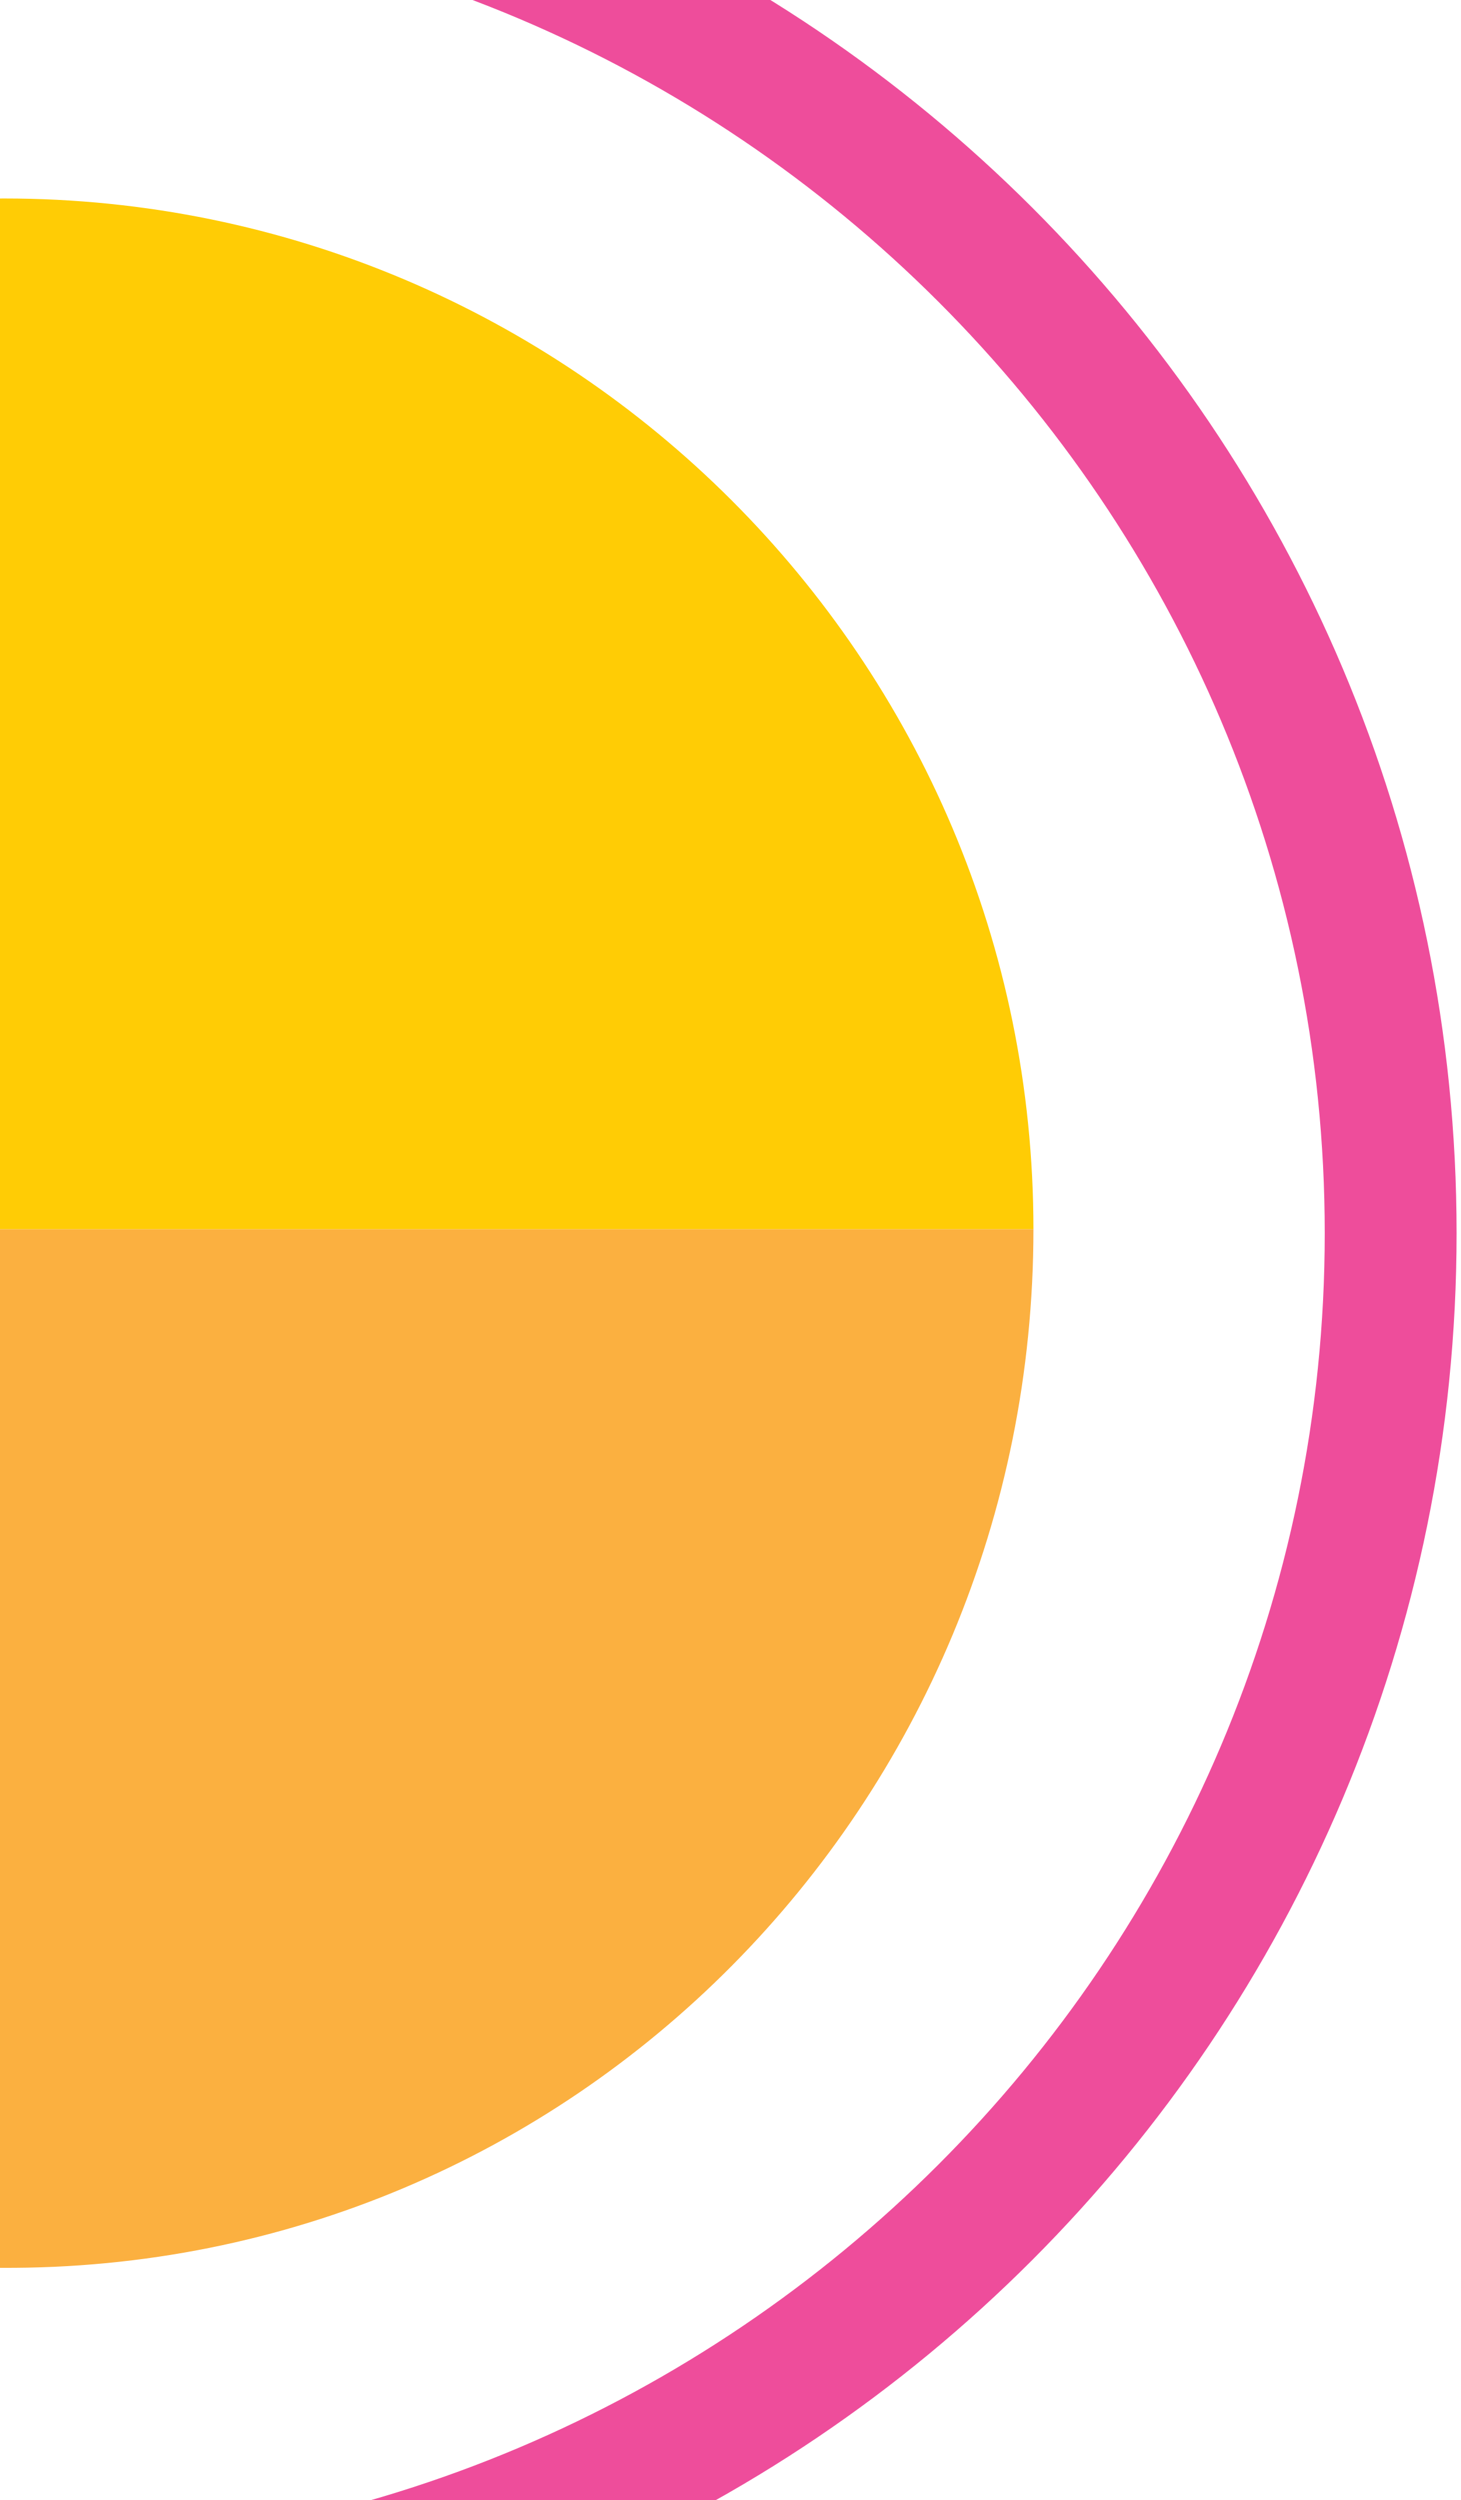
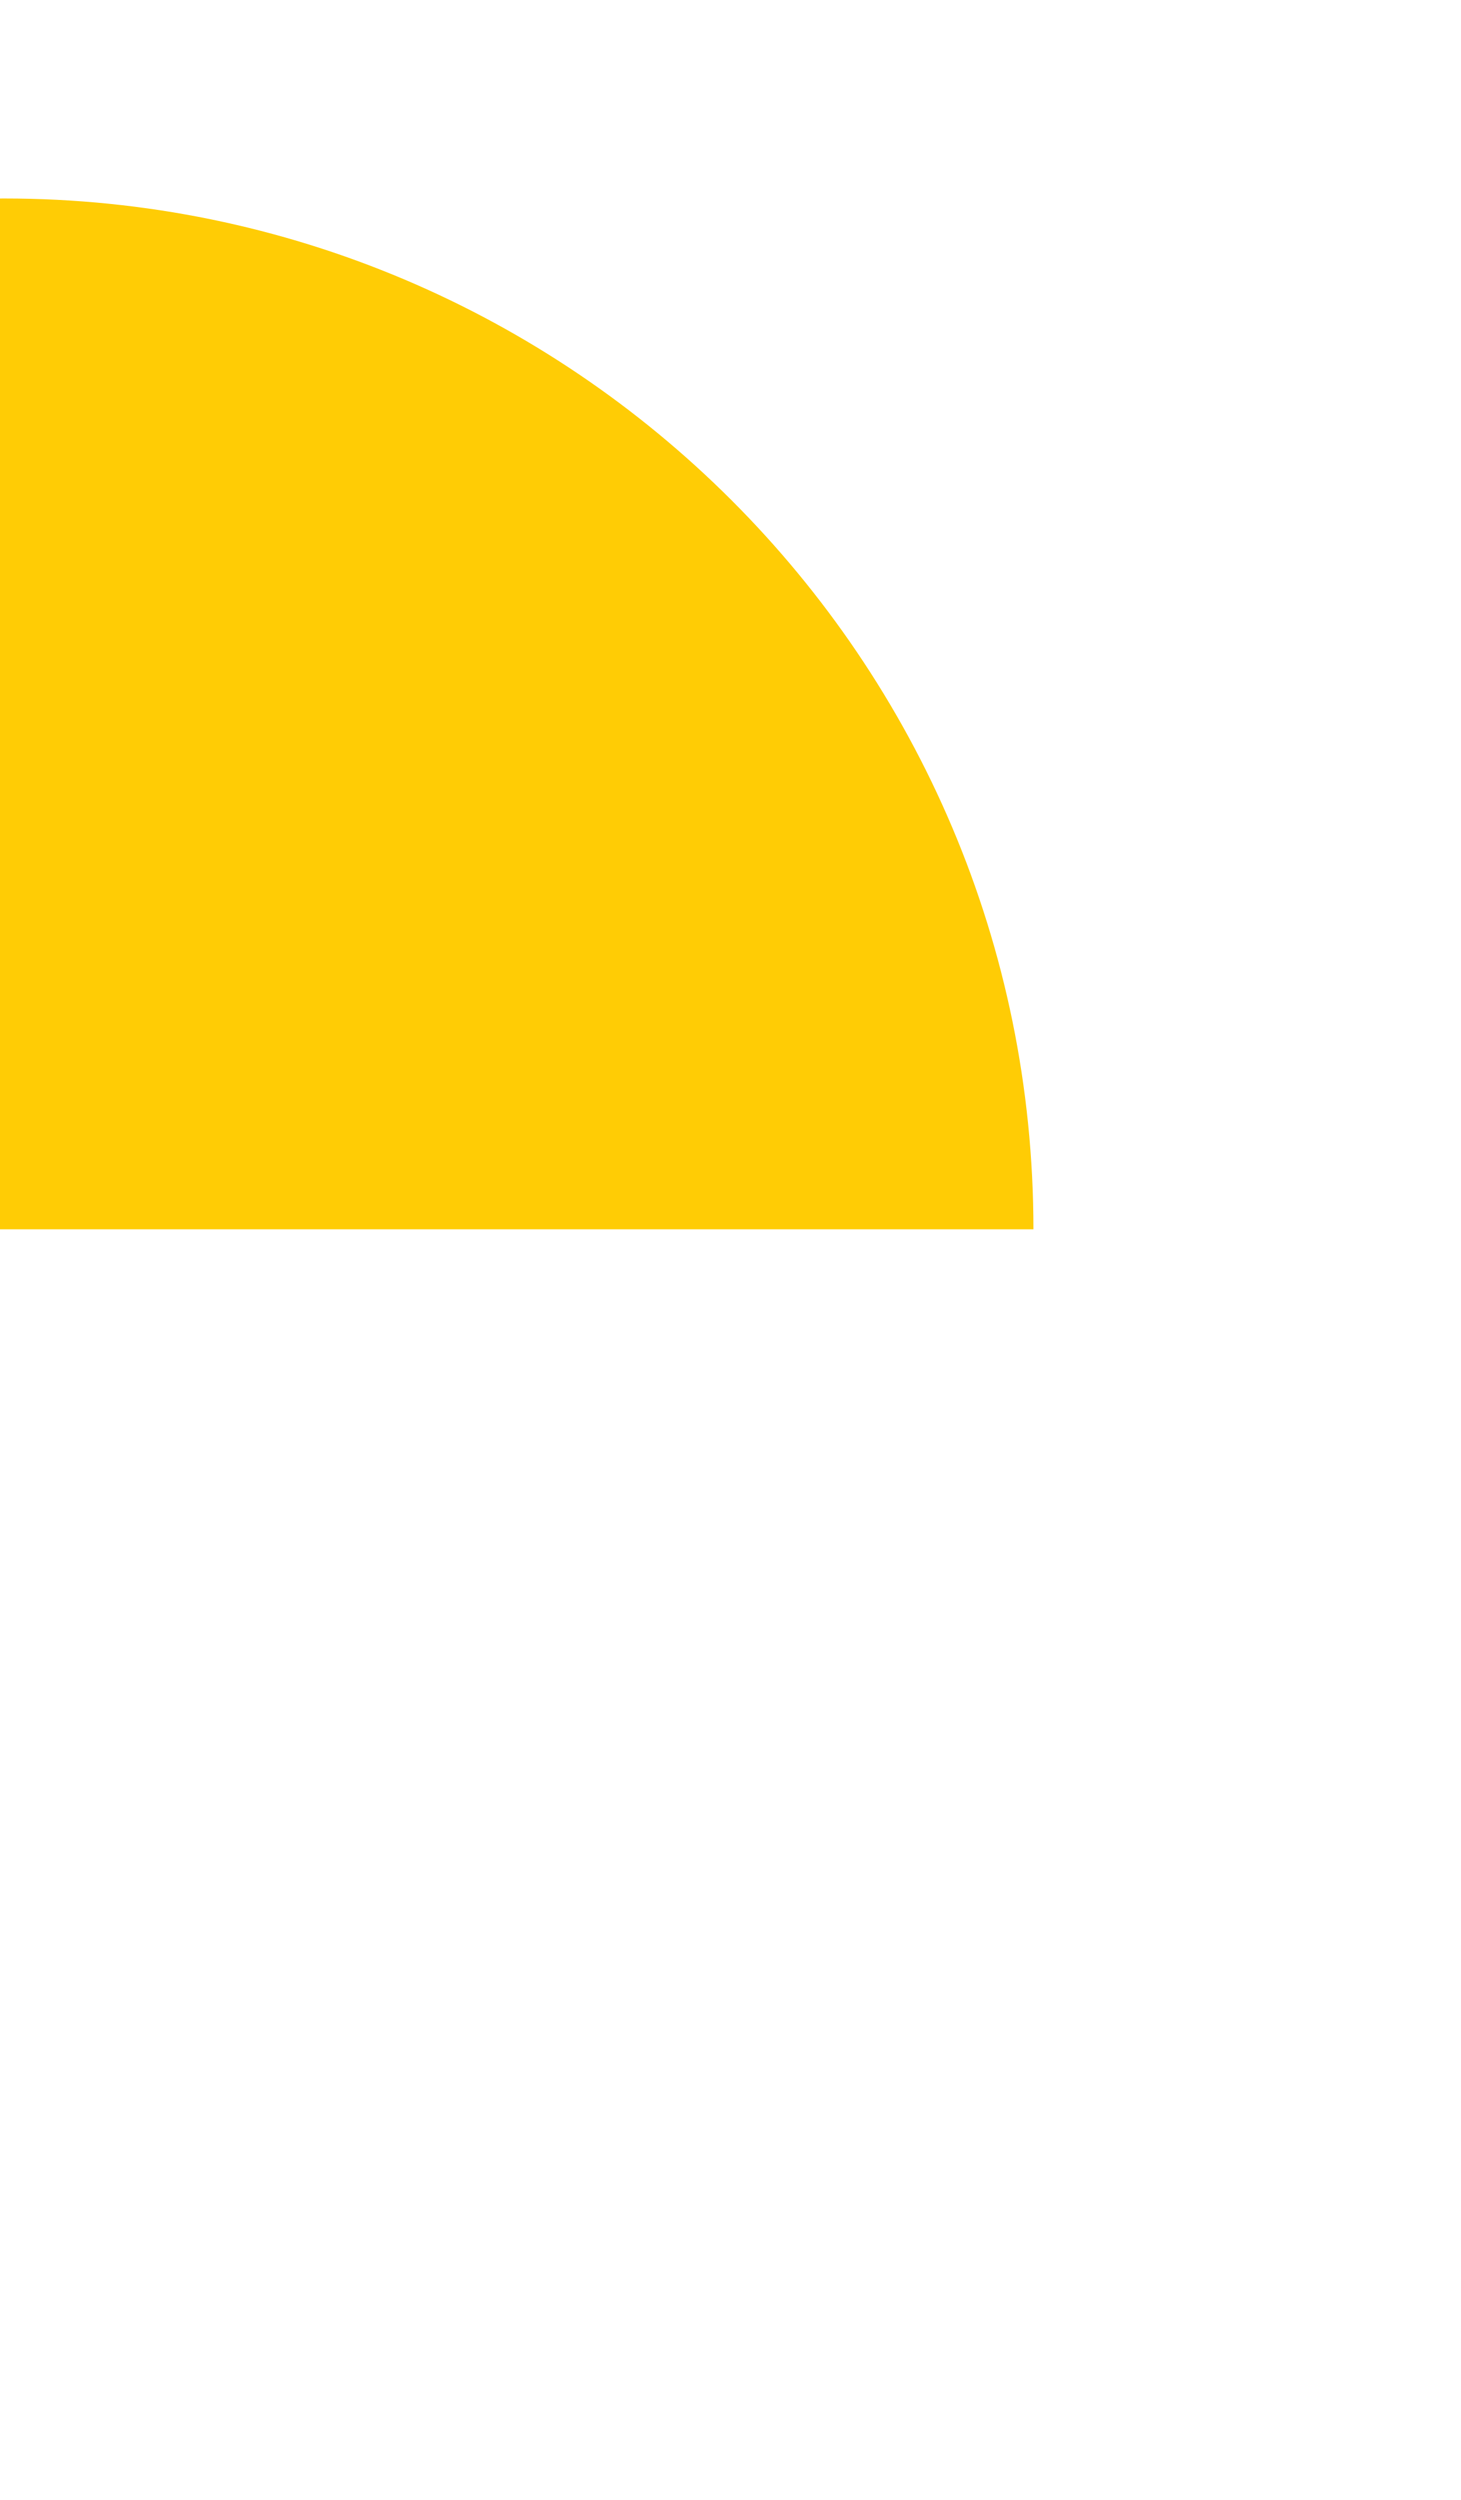
<svg xmlns="http://www.w3.org/2000/svg" width="190" height="325" viewBox="0 0 190 325" fill="none">
-   <path d="M189.426 160.299C189.426 56.092 105.088 -28.2 0.823 -28.2C-103.441 -28.2 -187.779 56.092 -187.779 160.299C-187.779 264.506 -103.441 348.798 0.823 348.798C105.088 349.261 189.426 264.506 189.426 160.299ZM172.28 160.299C172.28 254.78 95.356 331.662 0.823 331.662C-93.71 331.662 -170.634 254.78 -170.634 160.299C-170.634 65.818 -93.71 -11.064 0.823 -11.064C95.356 -11.064 172.28 65.818 172.28 160.299Z" fill="#EE4D9B" />
  <path d="M-133.749 159.8L134.396 159.8C134.396 85.613 74.191 25.8 0.555 25.8C-73.544 25.8 -133.749 85.613 -133.749 159.8Z" fill="#FFCC05" />
-   <path d="M134.396 159.8L-133.749 159.8C-133.749 234.539 -73.544 294.797 0.092 294.797C74.654 295.264 134.396 234.539 134.396 159.8Z" fill="#FBB040" />
</svg>